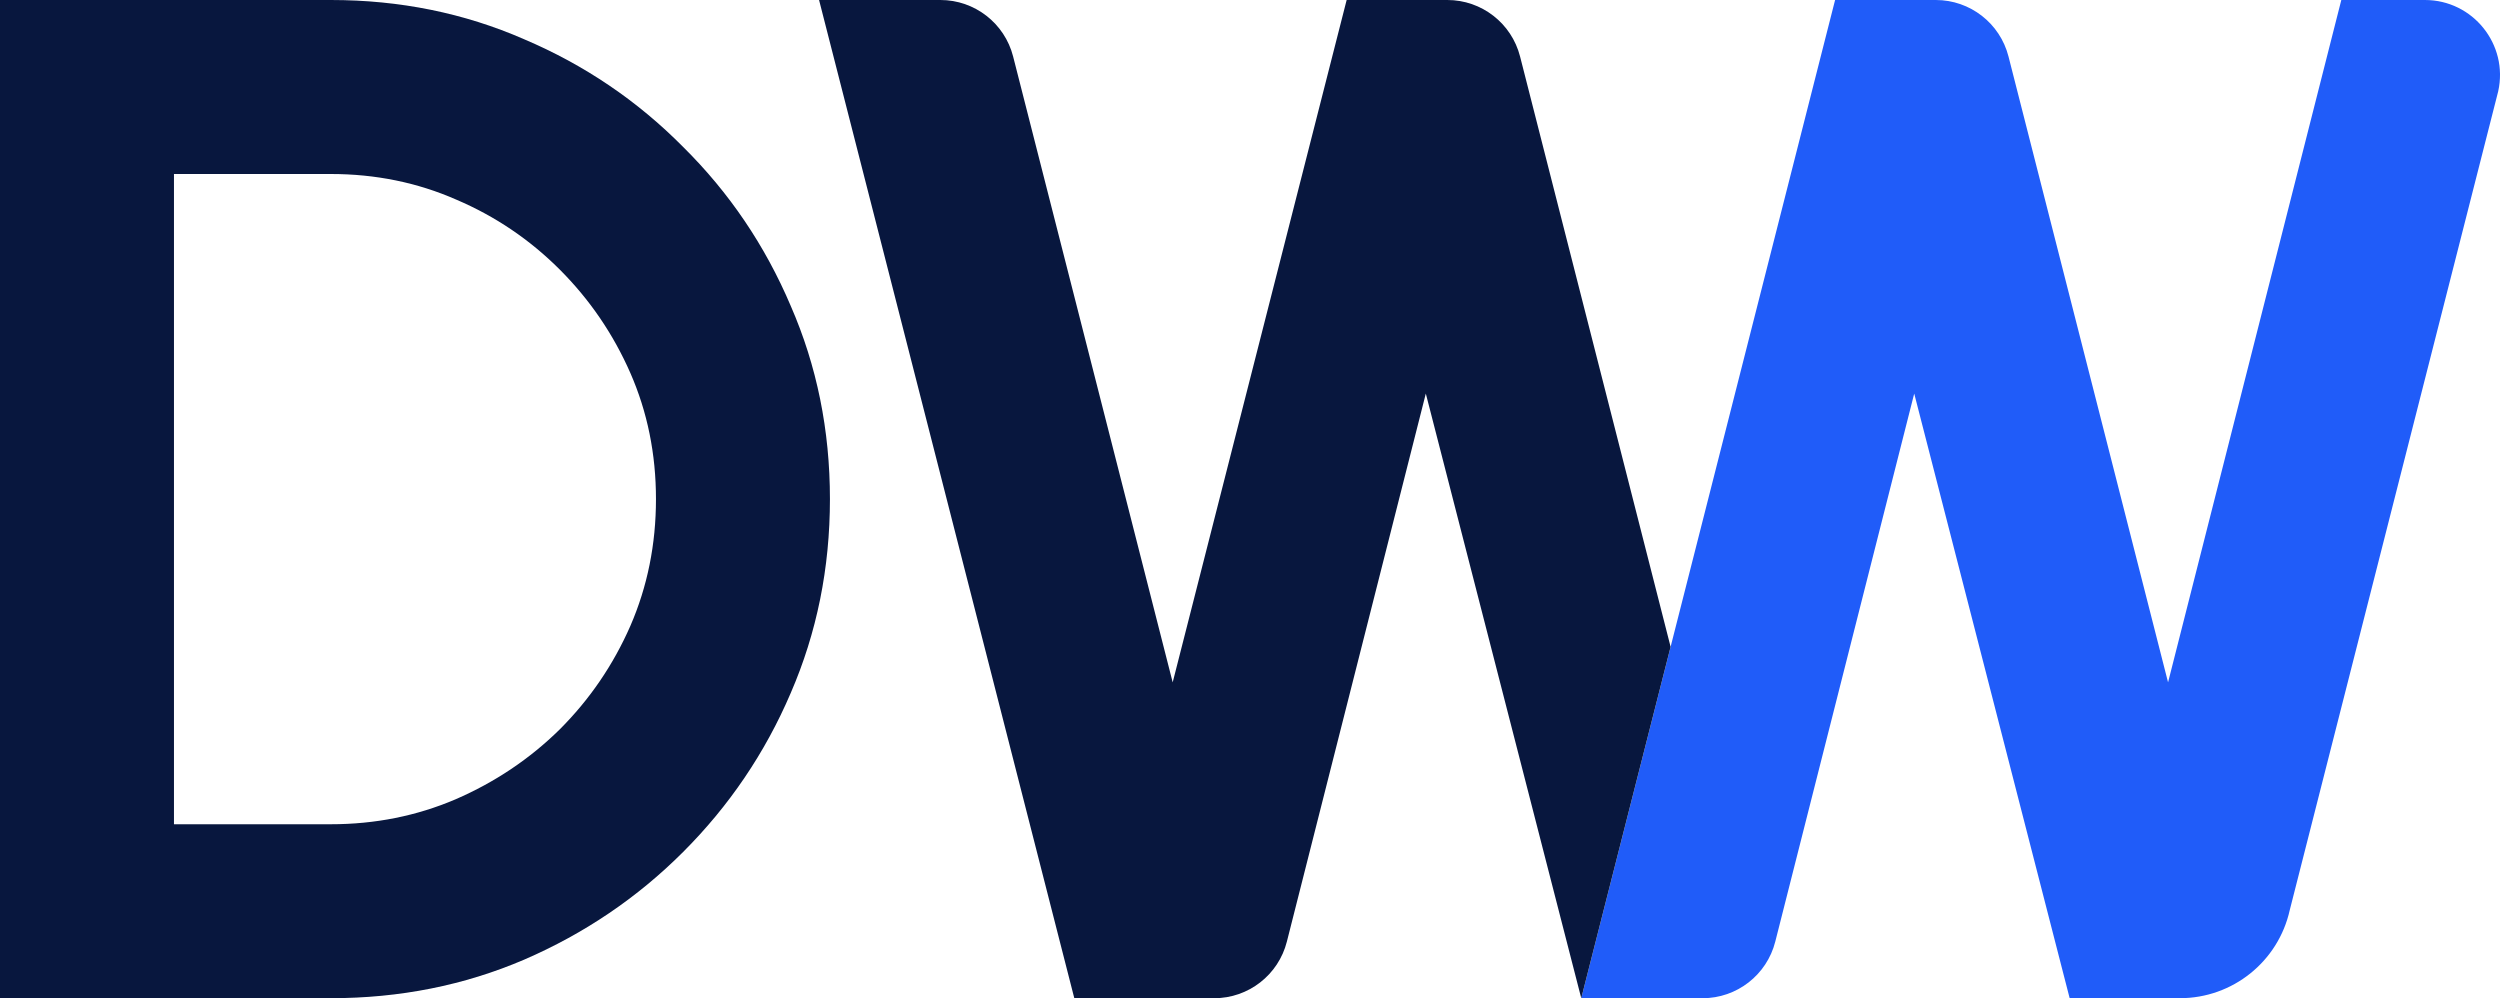
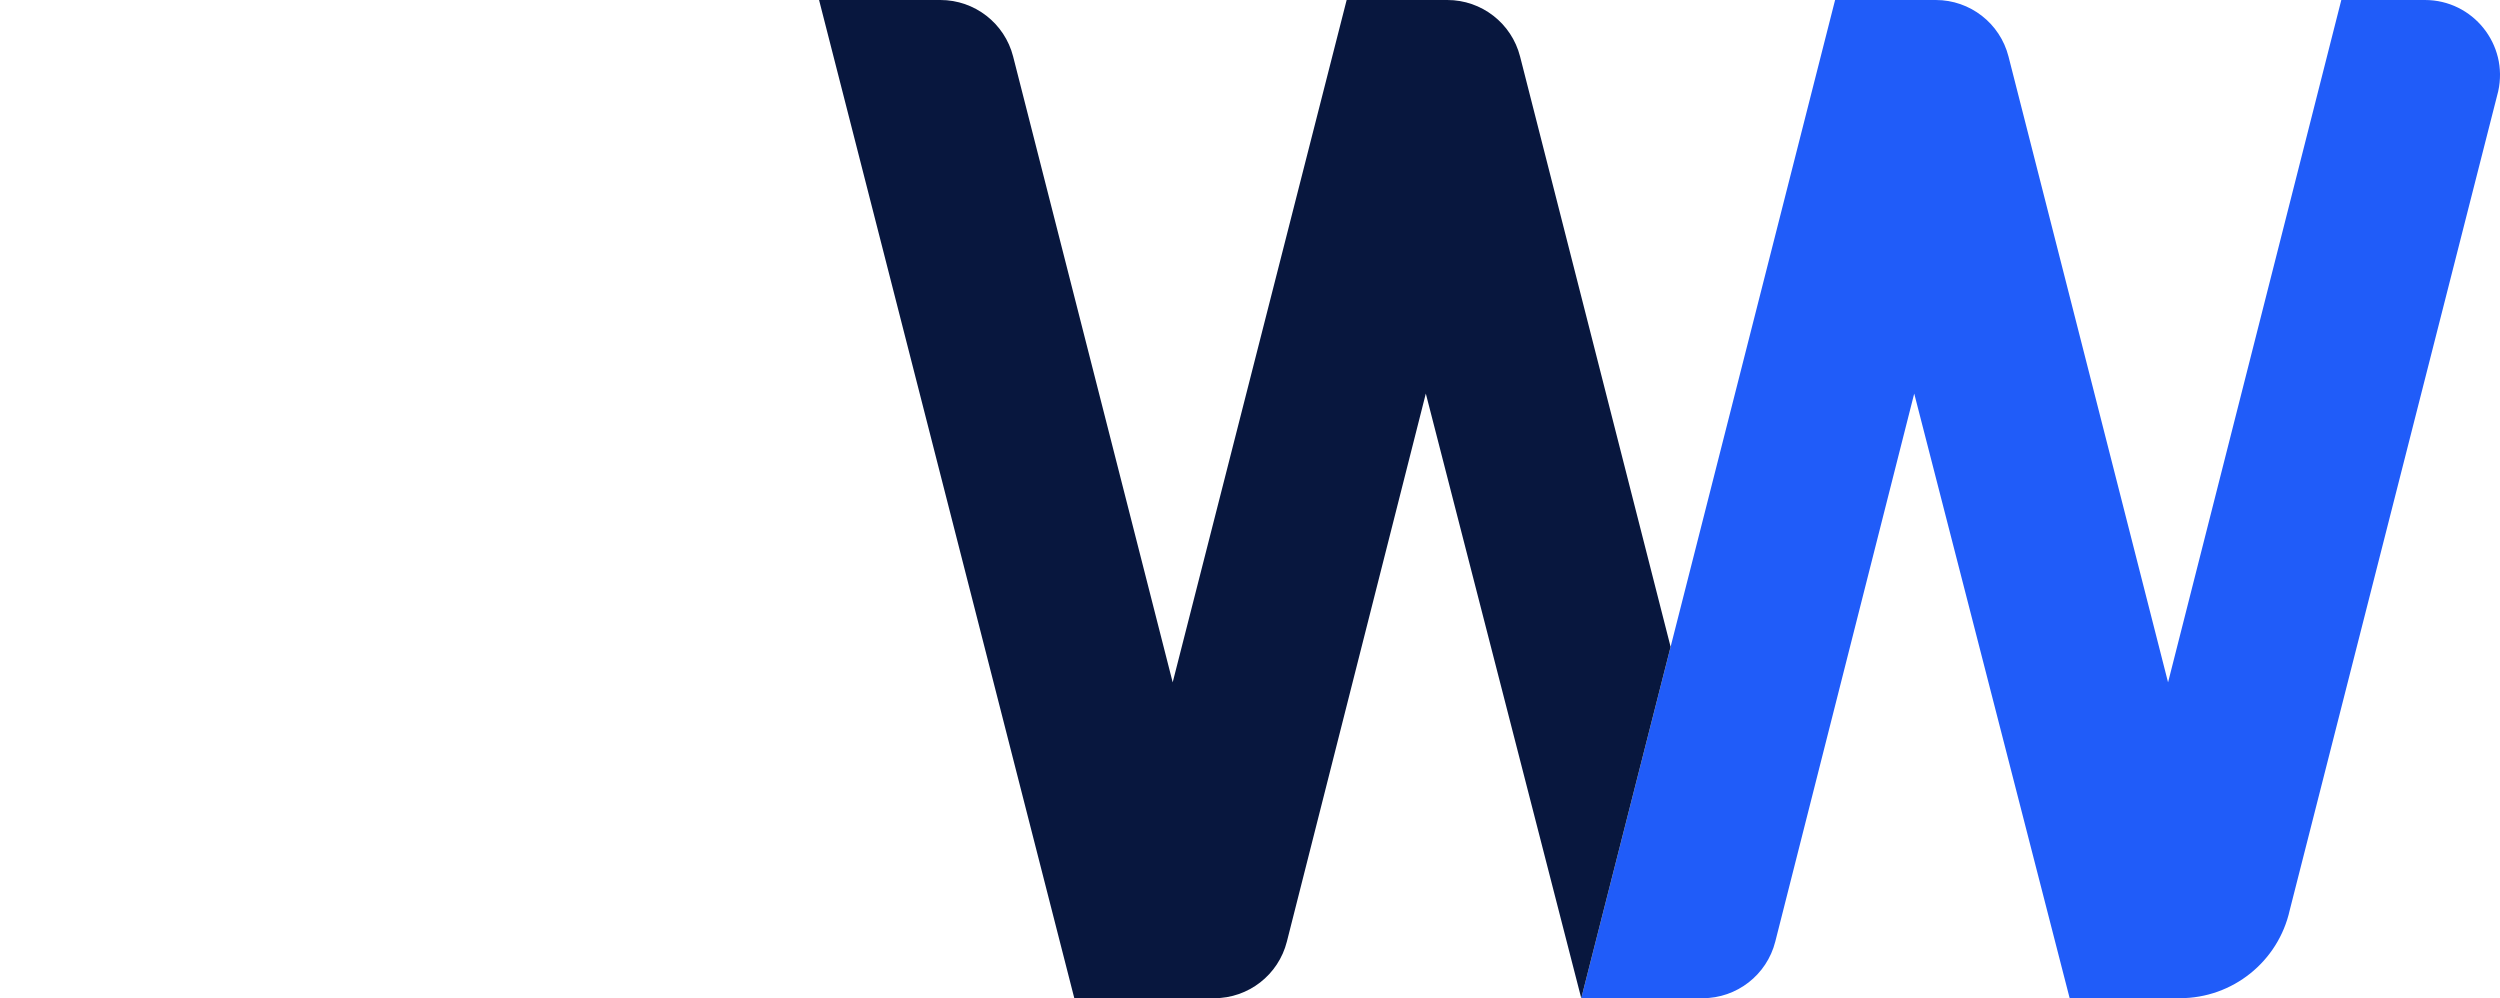
<svg xmlns="http://www.w3.org/2000/svg" id="Ebene_2" data-name="Ebene 2" viewBox="0 0 800 319.43">
  <defs>
    <style>
      .cls-1 {
        fill: #08173e;
      }

      .cls-1, .cls-2 {
        stroke-width: 0px;
      }

      .cls-2 {
        fill: #205cf9;
      }
    </style>
  </defs>
  <g id="Ebene_2-2" data-name="Ebene 2">
    <g id="logo">
      <g>
        <path class="cls-2" d="M775.97,0h-26.75l-55.44,218.35-51.06-200.27C640.01,7.45,630.43,0,619.45,0h-32.22l-81.23,319.43h38.81c10.99,0,20.58-7.46,23.28-18.12l44.46-175.37,49.74,193.48h35.27c16.88,0,31.49-11.72,35.16-28.19L799.42,29.24C802.76,14.24,791.34,0,775.97,0Z" />
        <path class="cls-1" d="M486.42,18.08C483.71,7.45,474.13,0,463.15,0h-32.22l-55.67,218.35-51.06-200.27C321.49,7.45,311.9,0,300.93,0h-38.83l81.68,319.43h44.74c10.99,0,20.58-7.46,23.28-18.12l44.46-175.37,49.74,193.48,28.59-112.44-48.17-188.91Z" />
-         <path class="cls-1" d="M0,319.43V0h105.87c22.06,0,42.67,4.18,61.83,12.55,19.32,8.21,36.28,19.7,50.88,34.45,14.76,14.6,26.24,31.56,34.45,50.88,8.37,19.17,12.55,39.78,12.55,61.83s-4.18,42.74-12.55,62.06c-8.21,19.17-19.7,36.13-34.45,50.88-14.6,14.6-31.56,26.09-50.88,34.45-19.17,8.21-39.78,12.32-61.83,12.32H0ZM55.67,263.76h50.2c14.15,0,27.46-2.66,39.93-7.99,12.62-5.48,23.73-12.93,33.31-22.36,9.58-9.58,17.11-20.61,22.59-33.08,5.48-12.62,8.21-26.16,8.21-40.61s-2.74-27.91-8.21-40.39c-5.48-12.47-13.01-23.5-22.59-33.08-9.58-9.58-20.61-17.04-33.08-22.36-12.47-5.48-25.86-8.21-40.16-8.21h-50.2v208.09Z" />
      </g>
    </g>
  </g>
</svg>